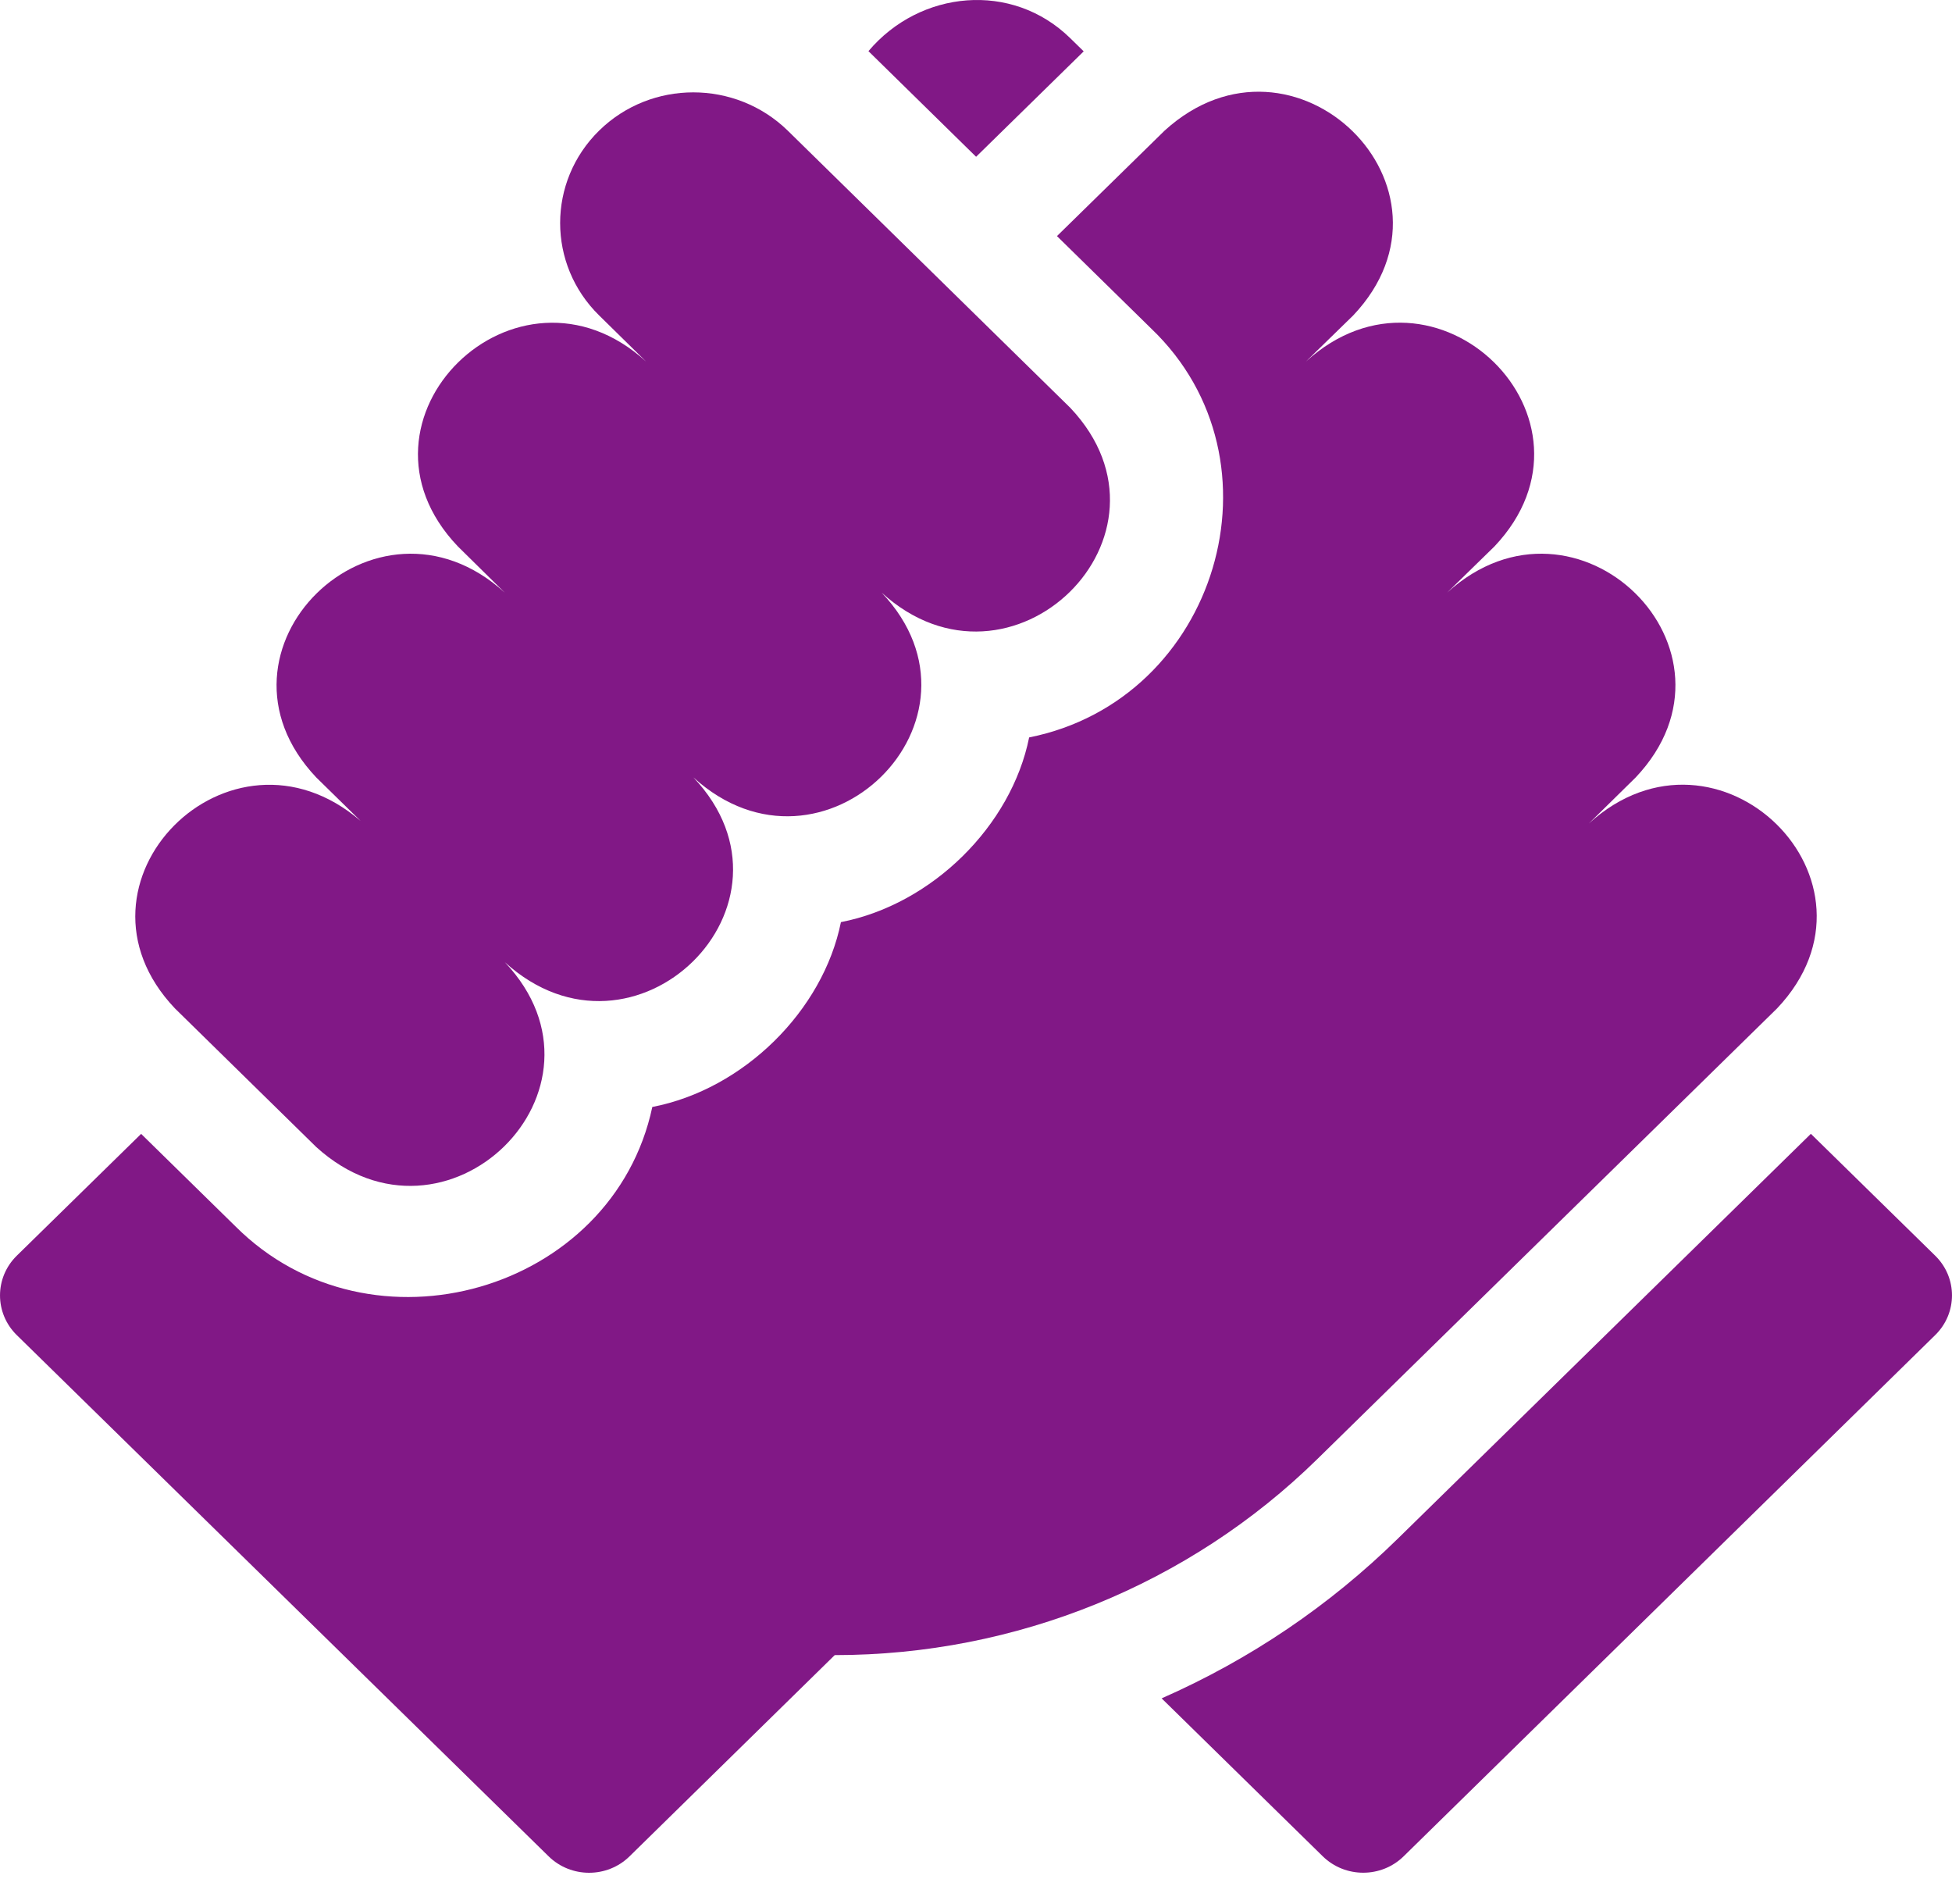
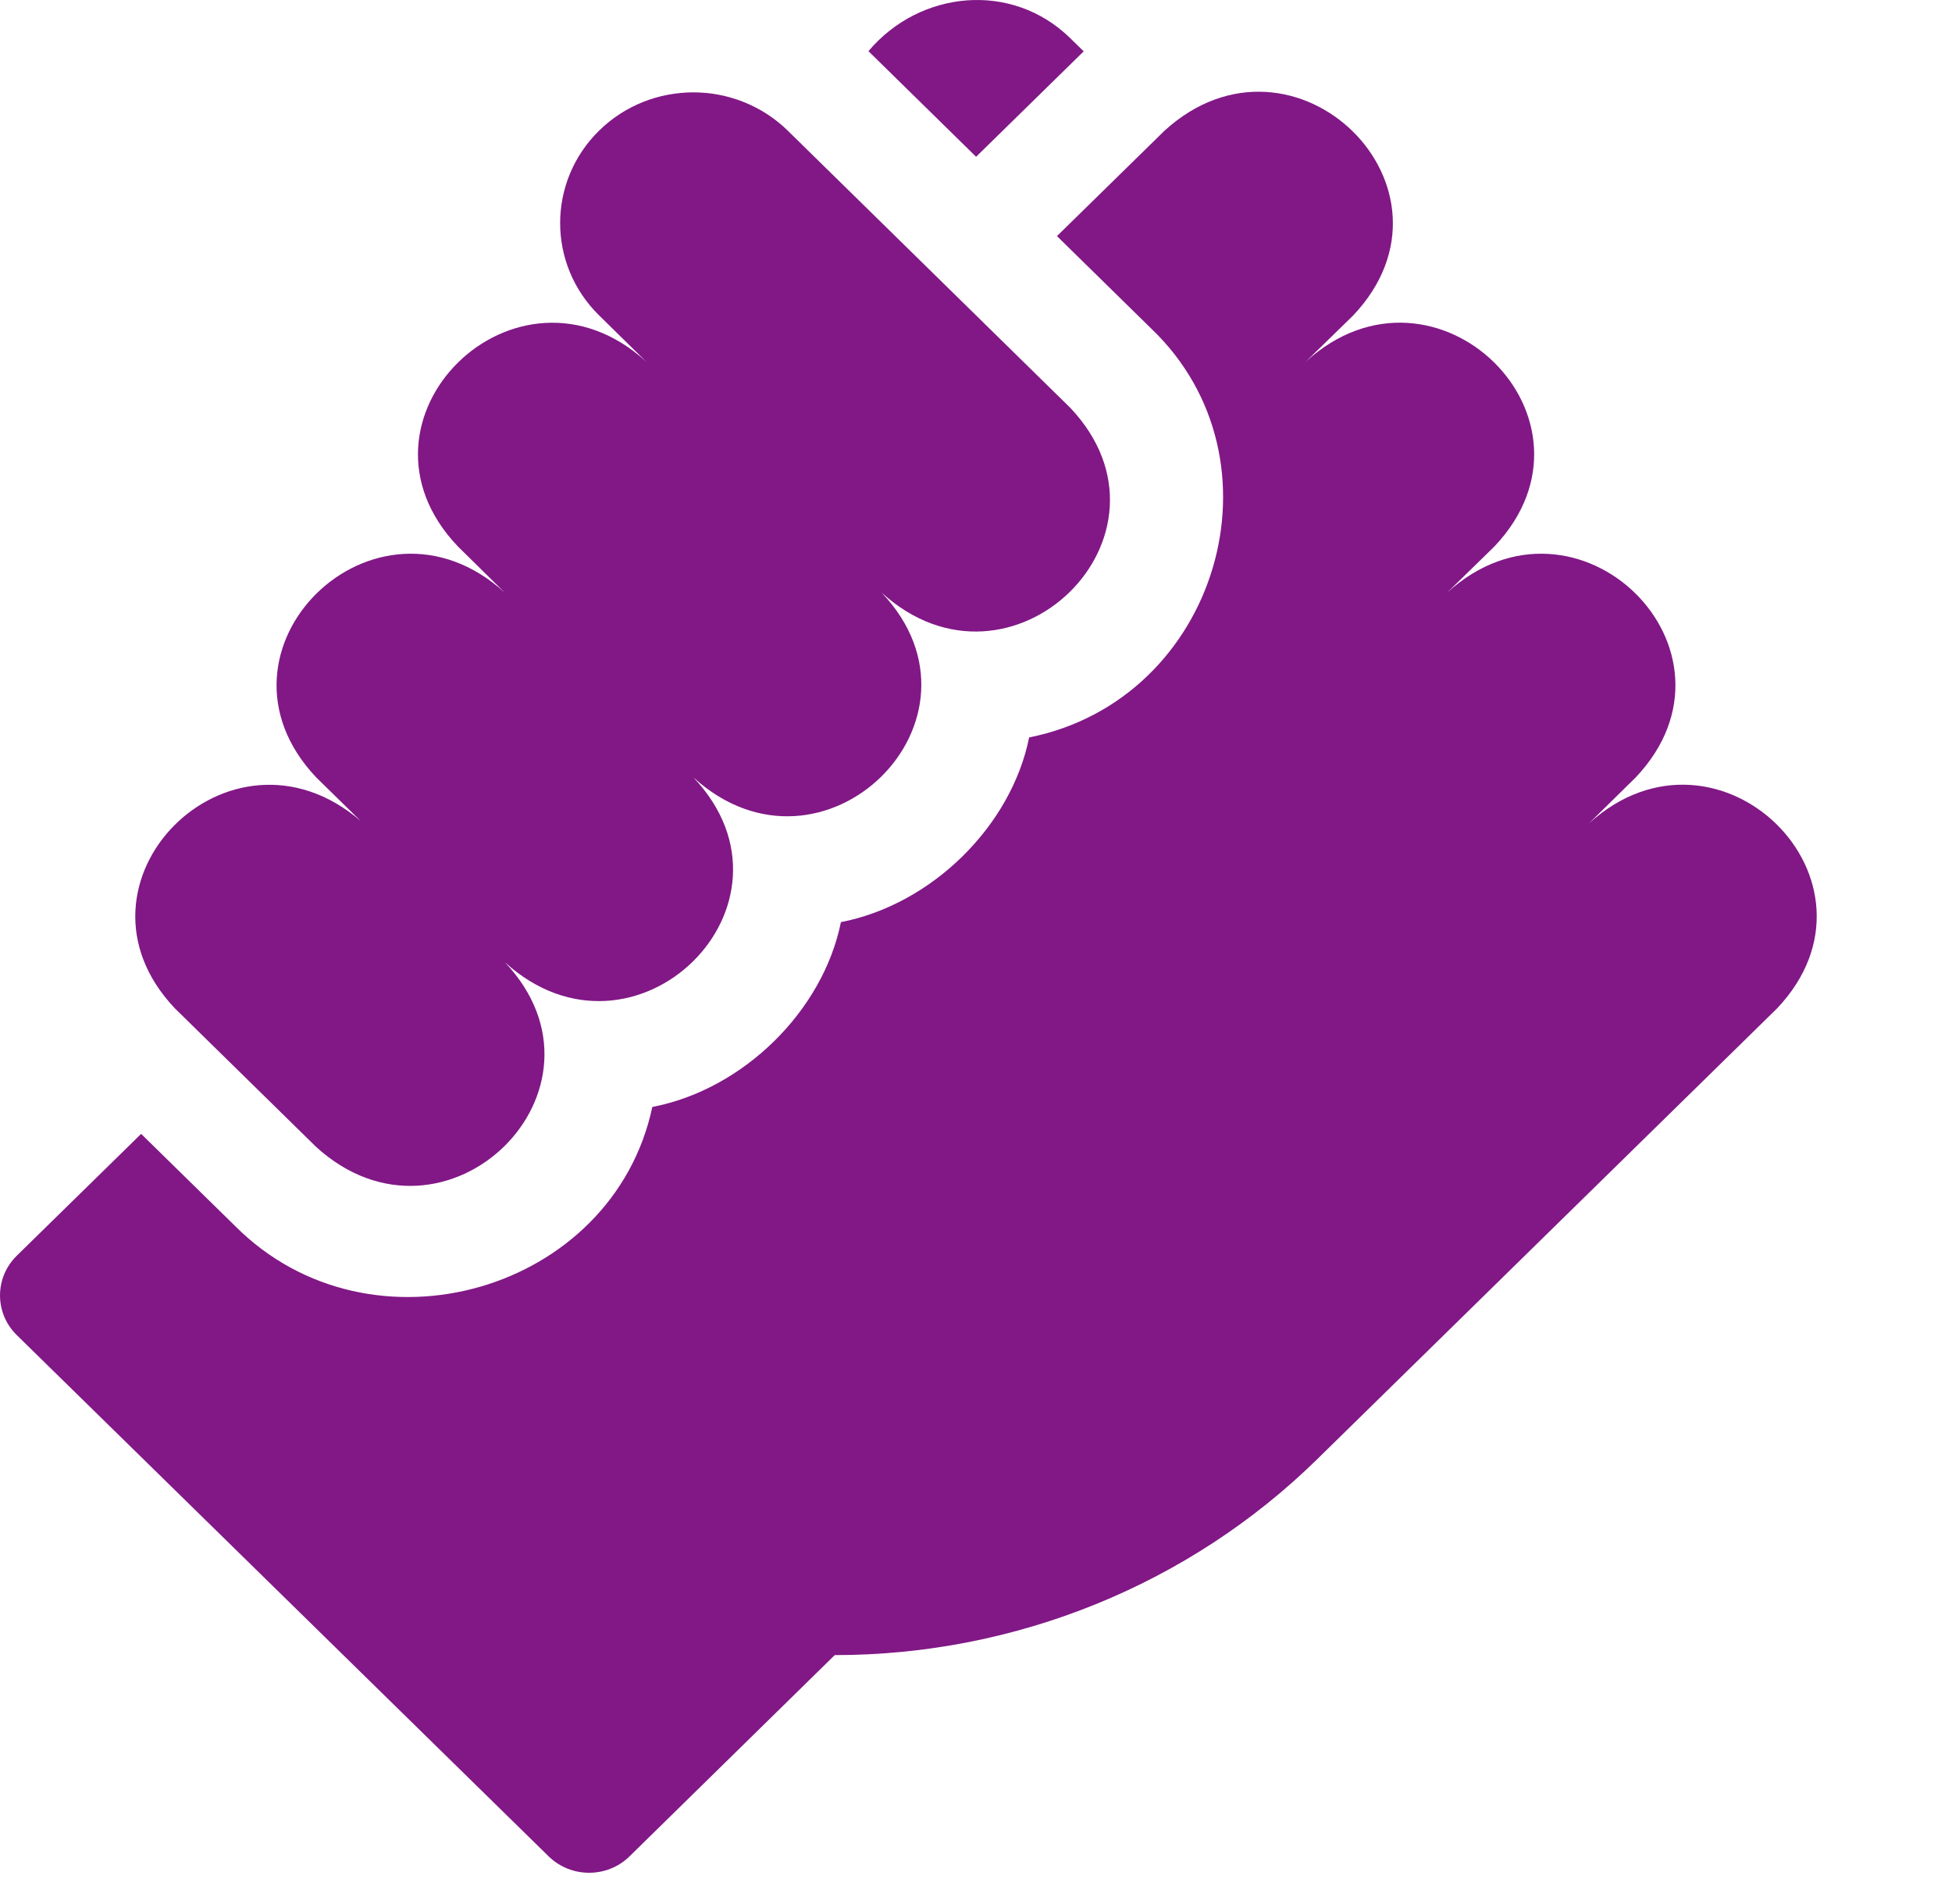
<svg xmlns="http://www.w3.org/2000/svg" width="40" height="39" viewBox="0 0 40 39" fill="none">
-   <path d="M22.207 1.052L21.932 0.783C20.739 -0.387 18.851 -0.203 17.796 1.048L20.002 3.212L22.207 1.052Z" fill="#811886" />
-   <path d="M39.657 25.727L37.108 23.229C35.366 24.936 31.605 28.623 28.649 31.518C27.242 32.898 25.614 33.998 23.804 34.795L27.106 38.031C27.564 38.479 28.305 38.479 28.763 38.031L39.657 27.351C40.114 26.902 40.114 26.175 39.657 25.727Z" fill="#811886" />
+   <path d="M22.207 1.052L21.932 0.783C20.739 -0.387 18.851 -0.203 17.796 1.048L20.002 3.212L22.207 1.052" fill="#811886" />
  <path d="M36.416 20.659C38.876 18.059 35.209 14.459 32.557 16.873L33.52 15.926C35.981 13.324 32.314 9.727 29.655 12.141L30.625 11.194C33.088 8.59 29.414 4.994 26.76 7.408L27.73 6.462C30.194 3.856 26.515 0.263 23.865 2.676L21.659 4.837L23.59 6.731C26.42 9.432 24.949 14.337 21.089 15.108C20.724 16.918 19.102 18.528 17.232 18.892C16.866 20.705 15.241 22.317 13.367 22.679C12.563 26.461 7.604 27.906 4.822 25.122C4.822 25.122 2.892 23.23 2.892 23.23L0.343 25.727C-0.114 26.176 -0.114 26.903 0.343 27.352L11.243 38.032C11.701 38.48 12.443 38.48 12.9 38.032L17.105 33.909C20.812 33.909 24.37 32.465 26.992 29.895C30.973 25.995 36.416 20.659 36.416 20.659Z" fill="#811886" />
  <path d="M6.48 23.499C9.136 25.913 12.806 22.315 10.345 19.713C13.001 22.127 16.671 18.529 14.209 15.927C16.864 18.342 20.527 14.738 18.067 12.142C20.721 14.555 24.396 10.96 21.932 8.355L16.142 2.676C15.07 1.631 13.342 1.631 12.277 2.676C11.212 3.721 11.212 5.417 12.277 6.462L13.24 7.408C10.589 4.993 6.909 8.602 9.382 11.194L10.344 12.142C7.689 9.726 4.017 13.325 6.48 15.927L7.39 16.819C4.708 14.513 1.151 18.095 3.584 20.659C3.584 20.659 6.48 23.499 6.48 23.499Z" fill="#811886" />
</svg>